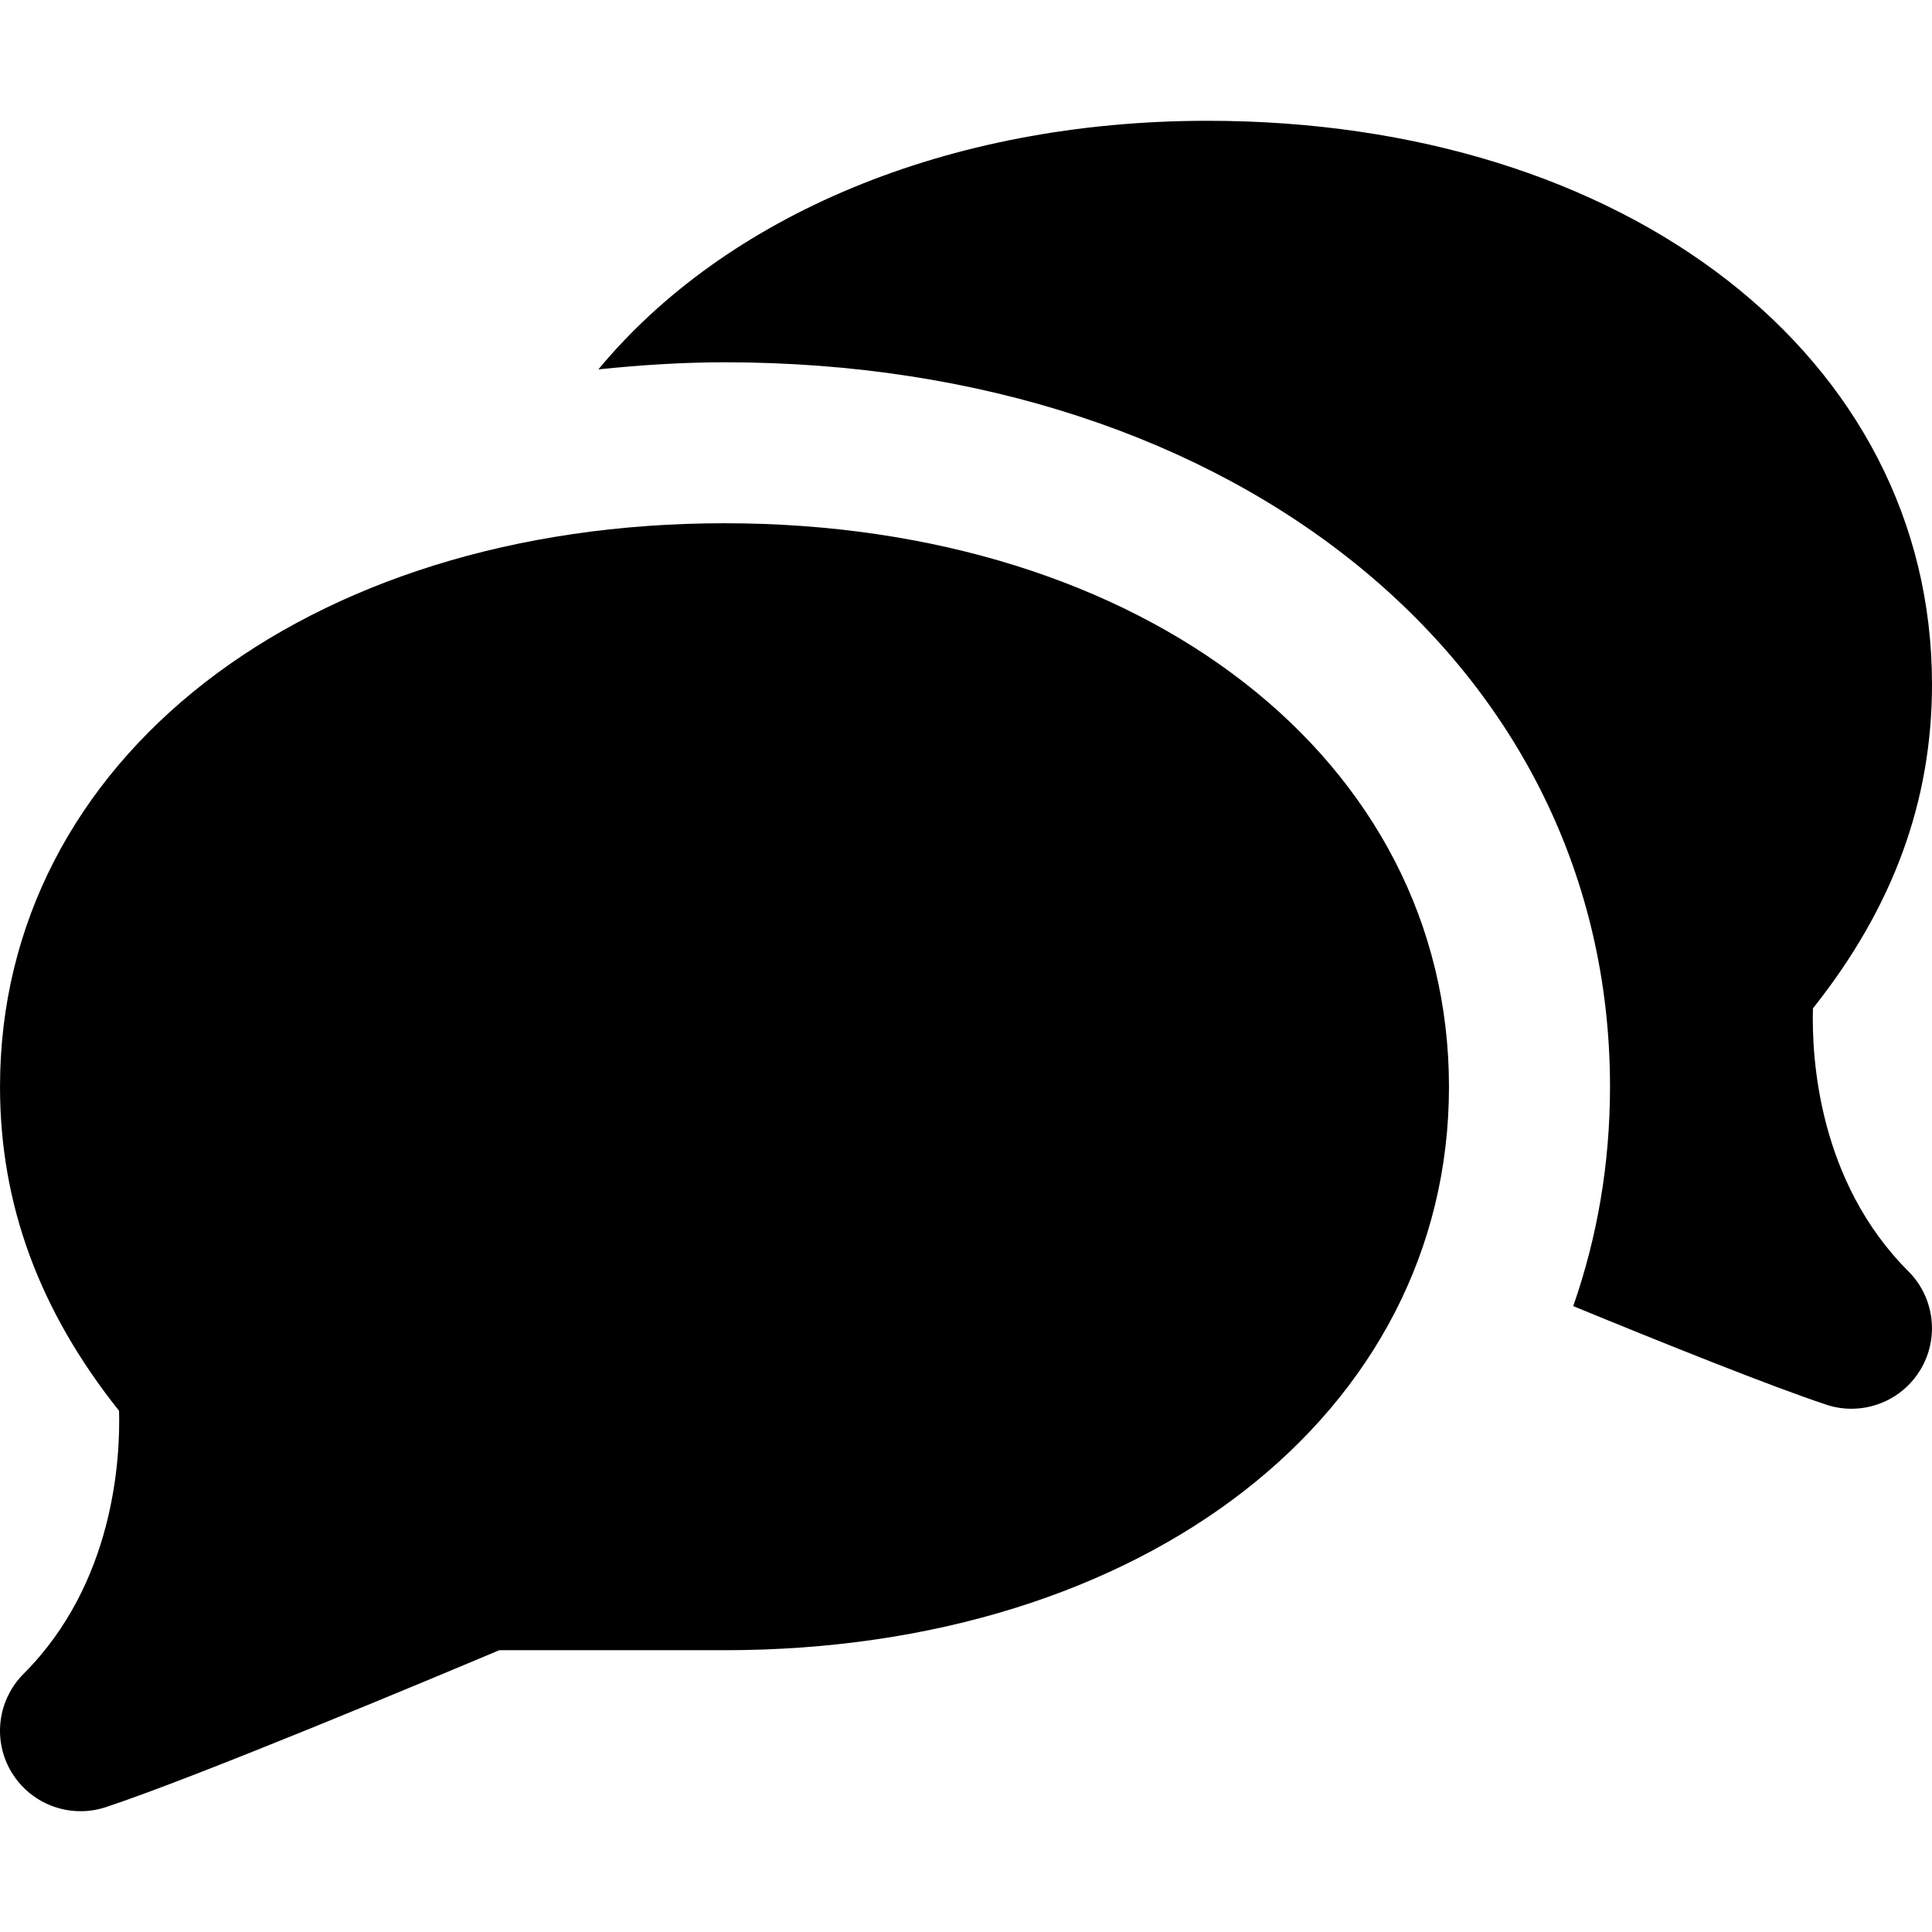
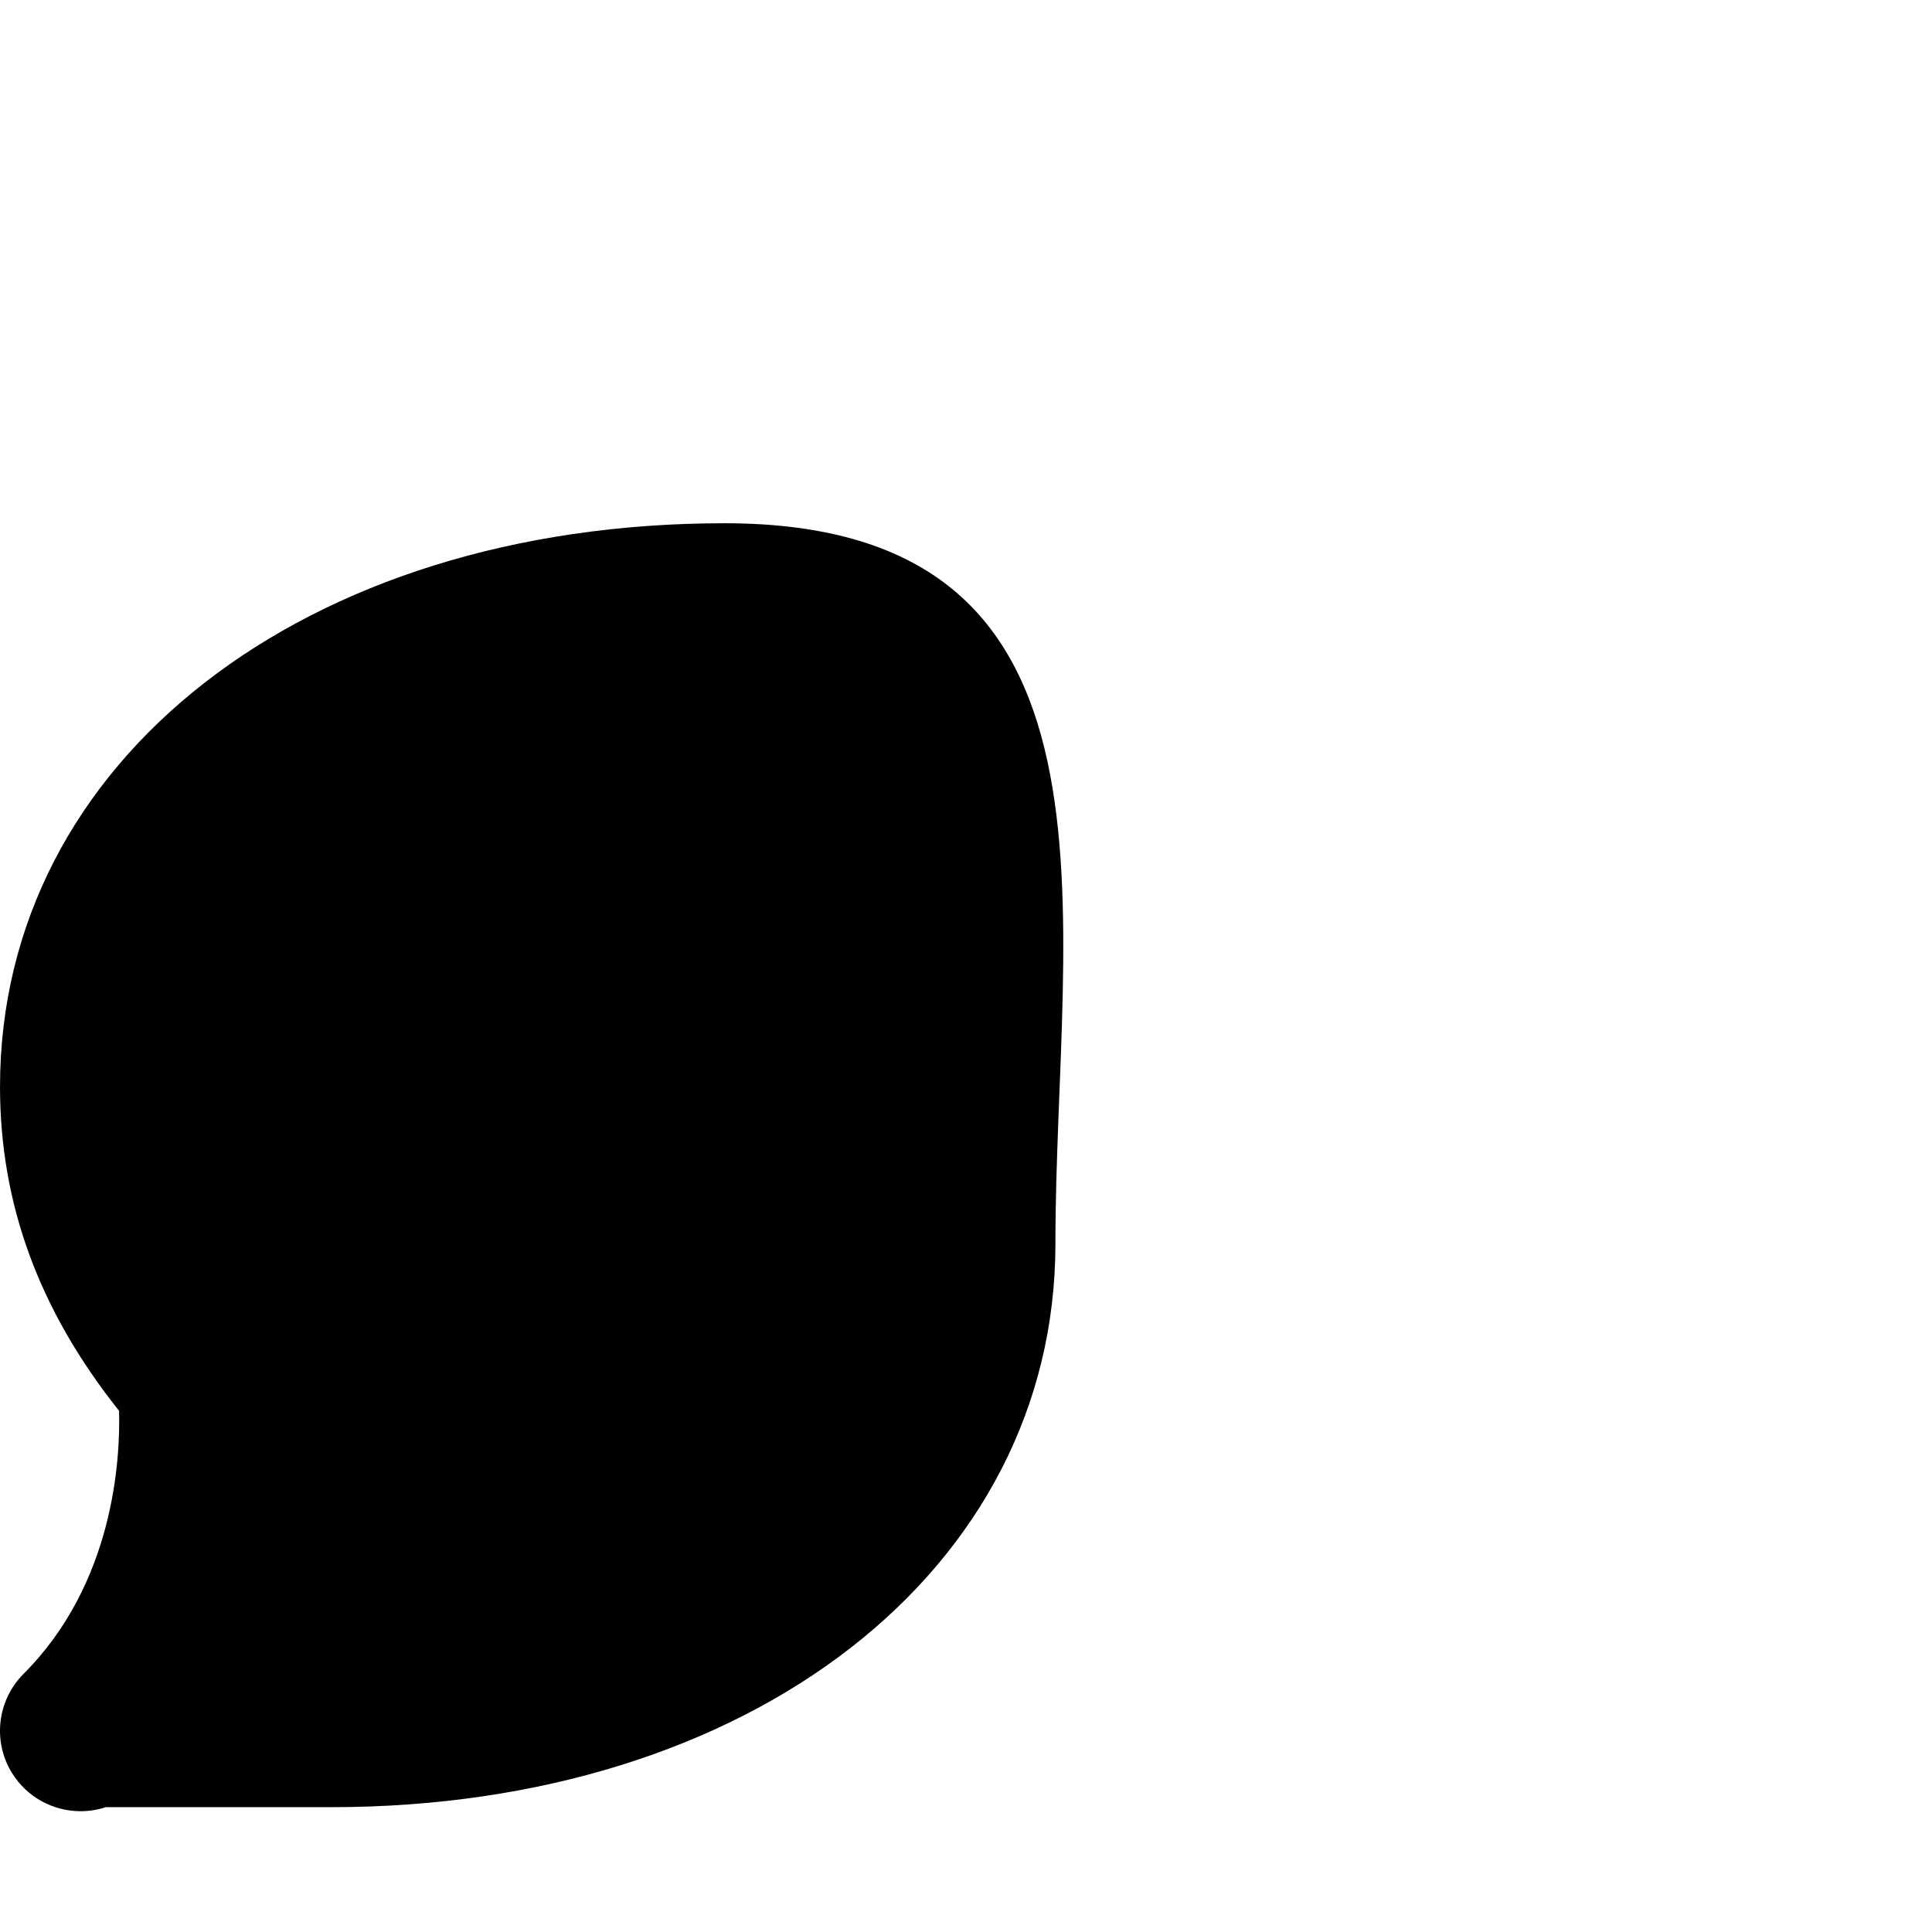
<svg xmlns="http://www.w3.org/2000/svg" fill="#000000" height="800px" width="800px" version="1.1" id="Layer_1" viewBox="0 0 512.015 512.015" xml:space="preserve">
  <g>
    <g>
      <g>
-         <path d="M192.004,138.67c-111.253,0-192,62.805-192,149.333c0,31.083,10.325,59.243,31.552,85.888     c0.341,12.821-1.344,45.739-25.301,69.696c-6.976,6.997-8.277,17.856-3.093,26.261c3.968,6.443,10.923,10.155,18.176,10.155     c2.219,0,4.48-0.341,6.677-1.067c23.872-7.872,87.509-34.517,104.299-41.6h59.691c111.253,0,192-62.805,192-149.333     S303.258,138.67,192.004,138.67z" />
-         <path d="M480.463,267.233c21.205-26.667,31.552-54.827,31.552-85.888c0-86.549-80.768-149.333-192-149.333     c-69.077,0-127.787,25.28-161.429,65.877c10.901-1.109,21.973-1.877,33.429-1.877c135.979,0,234.667,80.747,234.667,192     c0,20.523-3.413,40-9.749,58.133c24.235,9.963,52.757,21.397,67.051,26.112c2.219,0.747,4.459,1.088,6.699,1.088     c7.232,0,14.208-3.712,18.155-10.155c5.184-8.405,3.904-19.285-3.072-26.261C481.807,312.993,480.1,280.118,480.463,267.233z" />
+         <path d="M192.004,138.67c-111.253,0-192,62.805-192,149.333c0,31.083,10.325,59.243,31.552,85.888     c0.341,12.821-1.344,45.739-25.301,69.696c-6.976,6.997-8.277,17.856-3.093,26.261c3.968,6.443,10.923,10.155,18.176,10.155     c2.219,0,4.48-0.341,6.677-1.067h59.691c111.253,0,192-62.805,192-149.333     S303.258,138.67,192.004,138.67z" />
      </g>
    </g>
  </g>
</svg>